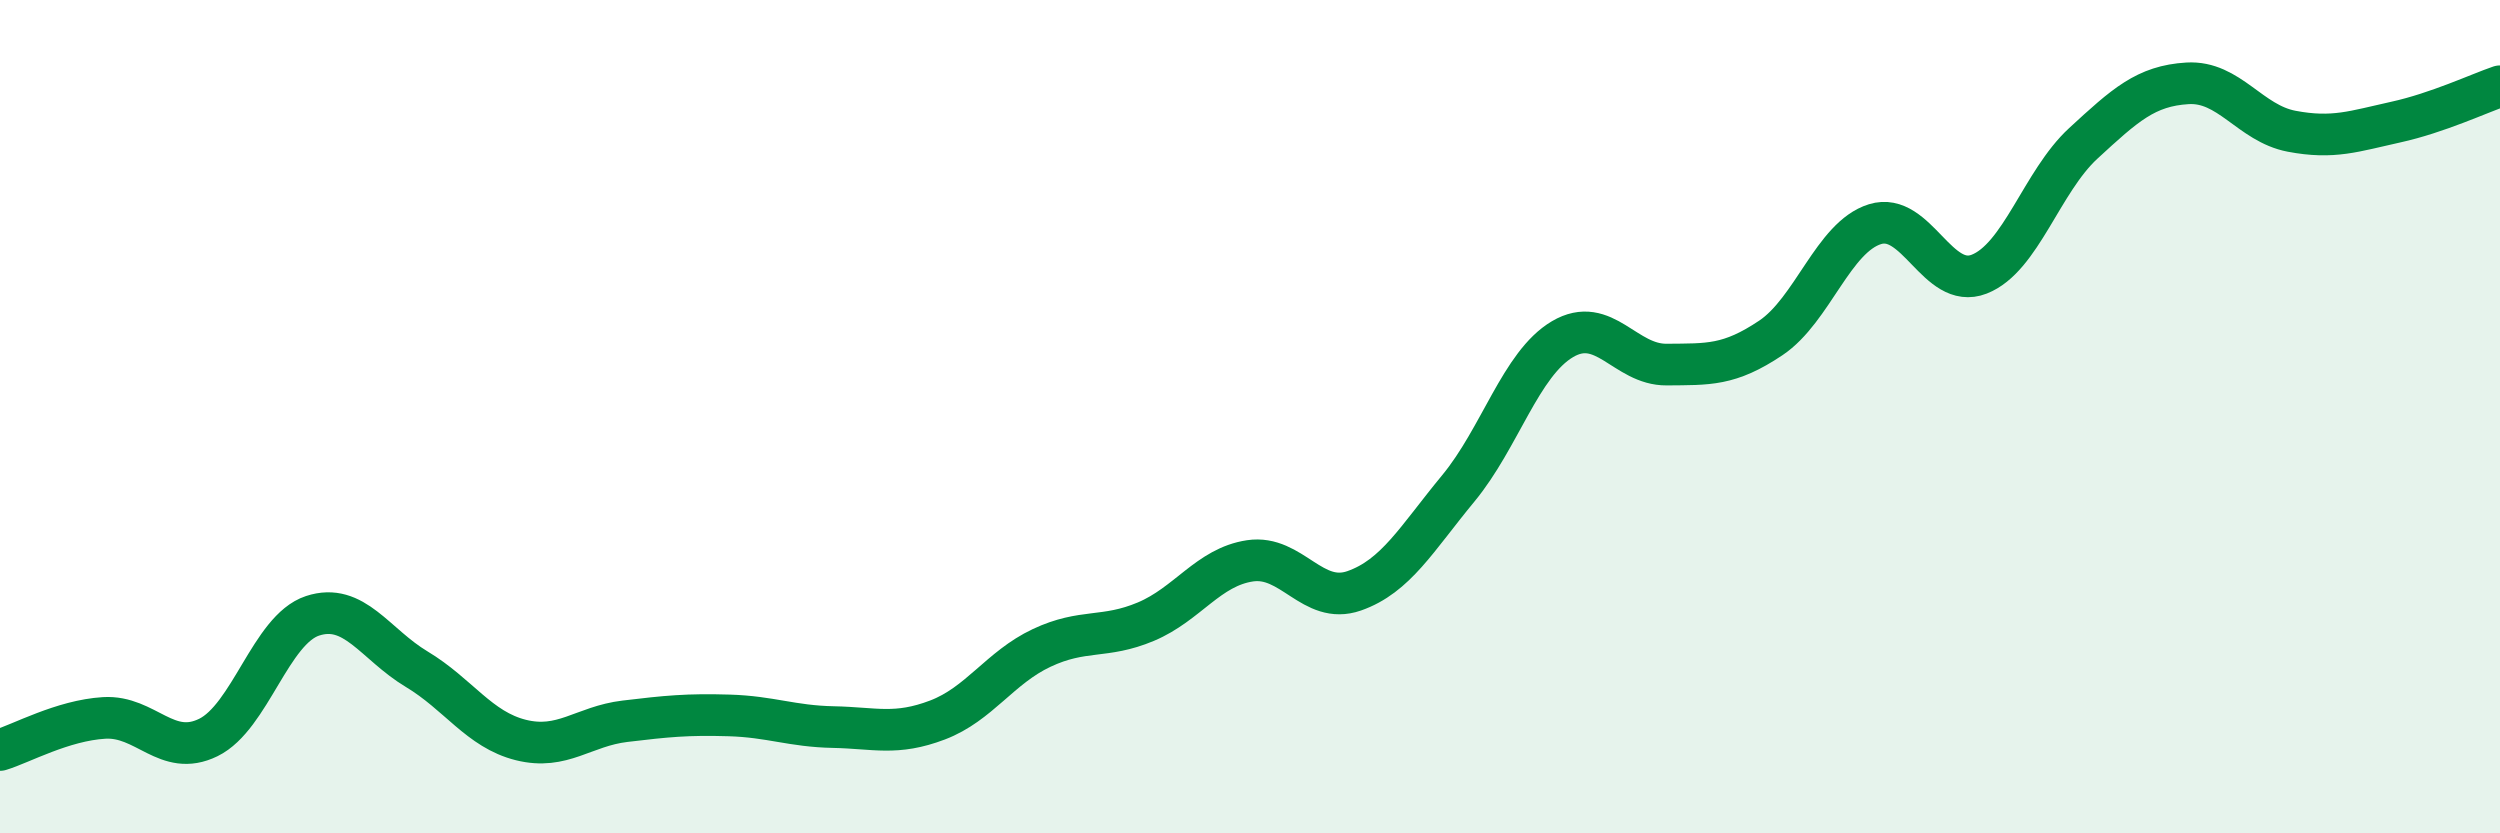
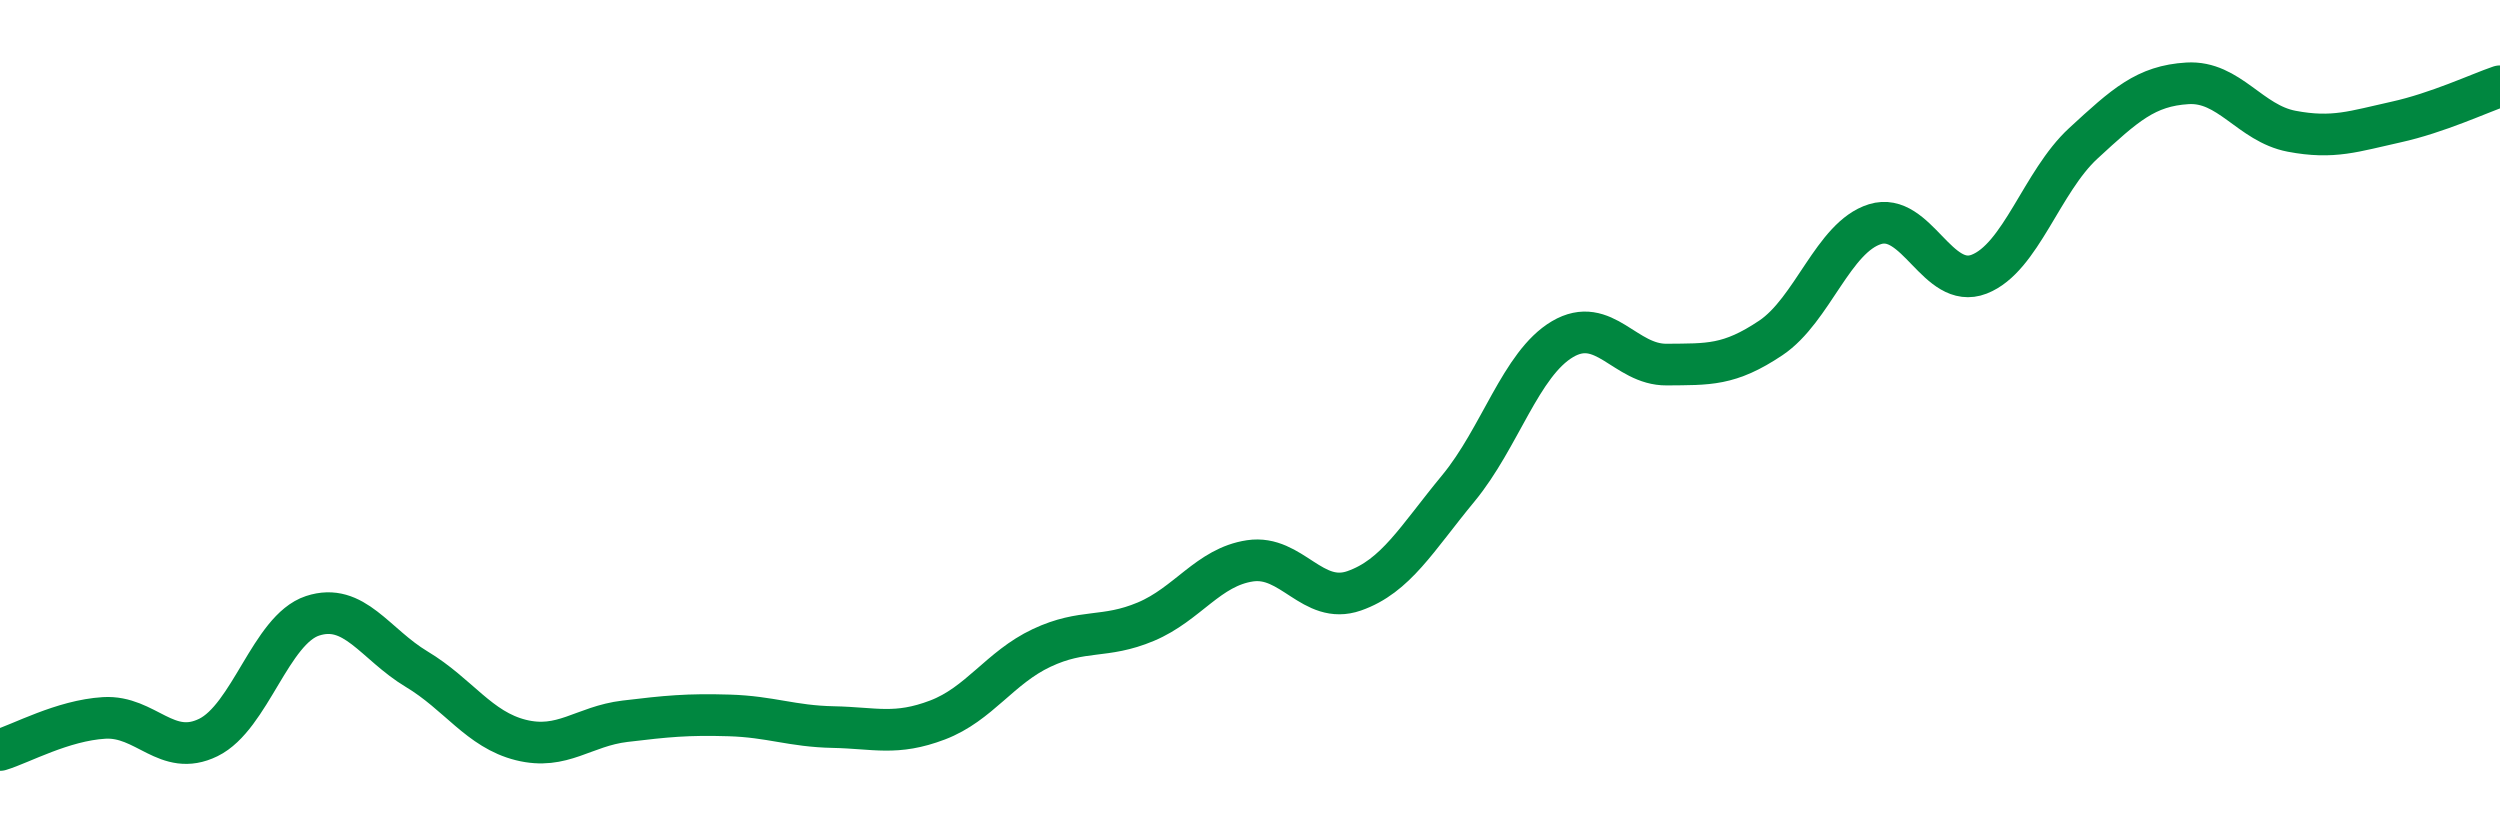
<svg xmlns="http://www.w3.org/2000/svg" width="60" height="20" viewBox="0 0 60 20">
-   <path d="M 0,18 C 0.5,17.85 1.5,17.29 2.5,17.23 C 3.5,17.17 4,18.19 5,17.7 C 6,17.21 6.5,15.11 7.5,14.78 C 8.5,14.45 9,15.46 10,16.06 C 11,16.66 11.5,17.51 12.5,17.76 C 13.5,18.01 14,17.43 15,17.31 C 16,17.19 16.5,17.14 17.5,17.17 C 18.5,17.2 19,17.43 20,17.45 C 21,17.47 21.5,17.66 22.5,17.28 C 23.5,16.9 24,16.02 25,15.55 C 26,15.08 26.5,15.34 27.5,14.92 C 28.5,14.5 29,13.61 30,13.46 C 31,13.31 31.5,14.53 32.5,14.18 C 33.5,13.83 34,12.93 35,11.72 C 36,10.51 36.5,8.73 37.5,8.14 C 38.5,7.55 39,8.76 40,8.75 C 41,8.74 41.5,8.78 42.5,8.11 C 43.5,7.44 44,5.69 45,5.38 C 46,5.07 46.5,6.97 47.5,6.58 C 48.5,6.19 49,4.36 50,3.44 C 51,2.52 51.5,2.06 52.5,2 C 53.5,1.94 54,2.96 55,3.15 C 56,3.34 56.5,3.15 57.5,2.93 C 58.5,2.71 59.5,2.24 60,2.07L60 20L0 20Z" fill="#008740" opacity="0.1" stroke-linecap="round" stroke-linejoin="round" />
  <path d="M 0,18 C 0.5,17.85 1.5,17.29 2.5,17.23 C 3.5,17.17 4,18.19 5,17.7 C 6,17.21 6.5,15.11 7.5,14.78 C 8.5,14.45 9,15.46 10,16.06 C 11,16.66 11.5,17.51 12.5,17.76 C 13.5,18.01 14,17.43 15,17.31 C 16,17.19 16.5,17.14 17.5,17.17 C 18.5,17.2 19,17.43 20,17.45 C 21,17.47 21.5,17.66 22.5,17.28 C 23.5,16.9 24,16.02 25,15.55 C 26,15.08 26.5,15.34 27.5,14.92 C 28.5,14.5 29,13.61 30,13.46 C 31,13.31 31.5,14.53 32.5,14.18 C 33.5,13.83 34,12.93 35,11.72 C 36,10.51 36.5,8.73 37.5,8.14 C 38.5,7.55 39,8.76 40,8.75 C 41,8.74 41.5,8.78 42.5,8.11 C 43.5,7.44 44,5.69 45,5.38 C 46,5.07 46.5,6.97 47.5,6.58 C 48.5,6.19 49,4.36 50,3.44 C 51,2.52 51.5,2.06 52.5,2 C 53.5,1.94 54,2.96 55,3.15 C 56,3.34 56.5,3.15 57.5,2.93 C 58.5,2.71 59.5,2.24 60,2.07" stroke="#008740" stroke-width="1" fill="none" stroke-linecap="round" stroke-linejoin="round" />
</svg>